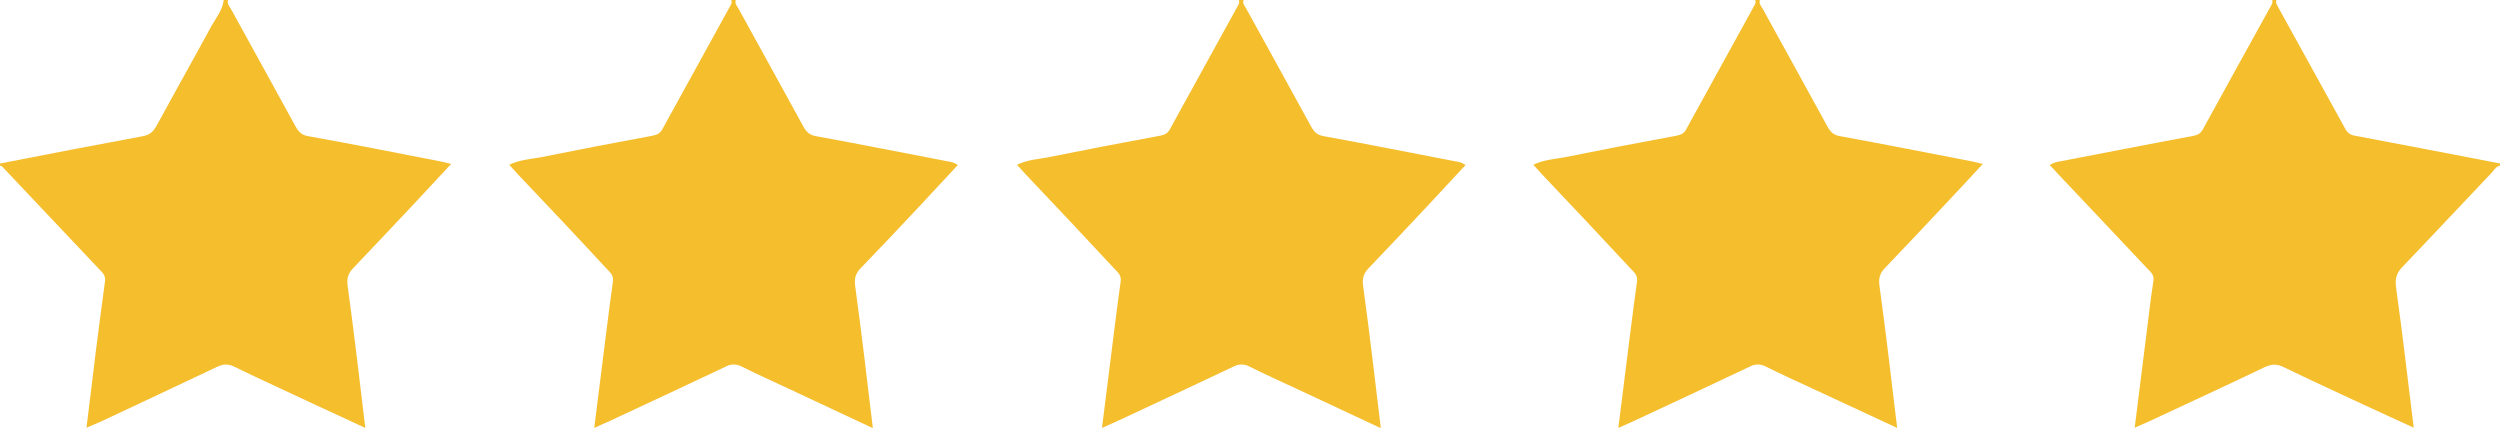
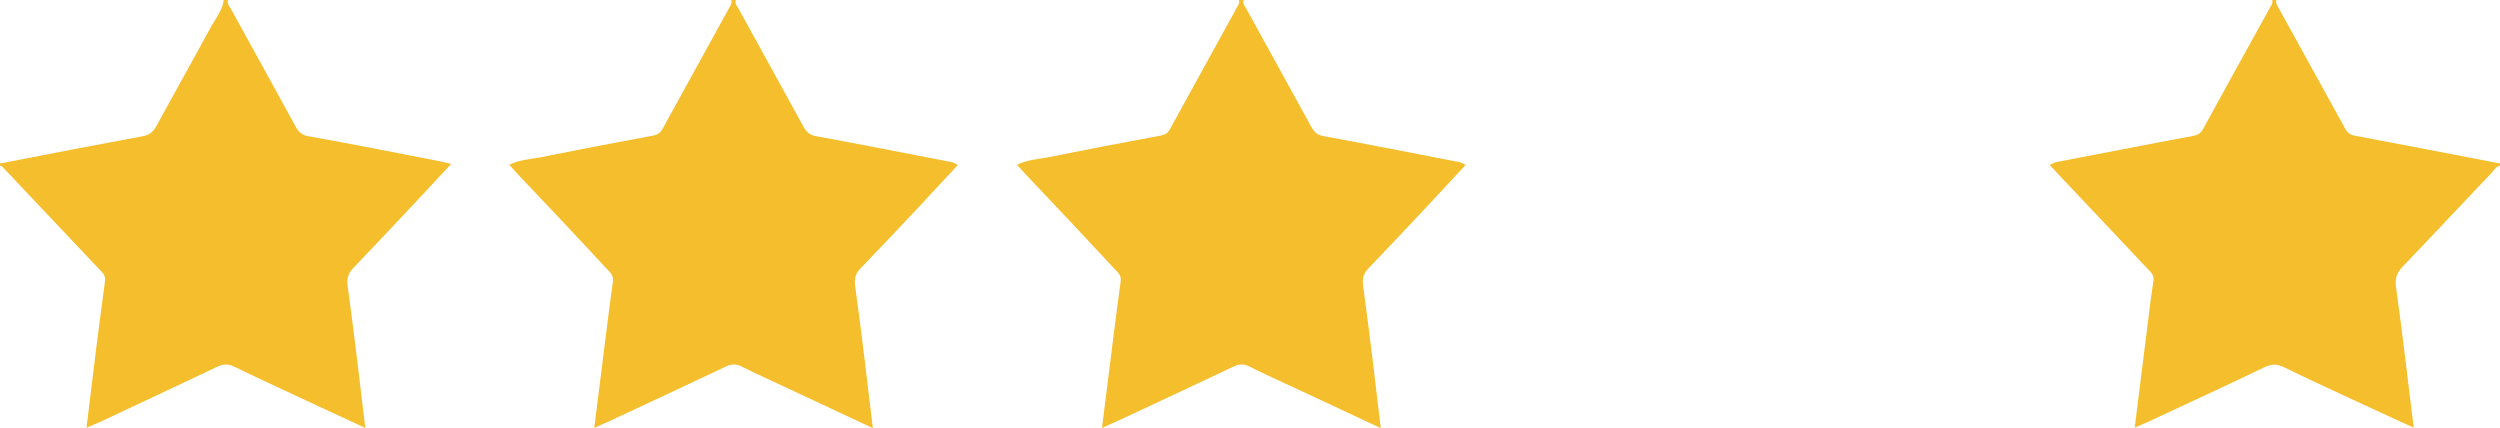
<svg xmlns="http://www.w3.org/2000/svg" version="1.1" id="Lag_1" x="0px" y="0px" viewBox="0 0 1162 198.9" style="enable-background:new 0 0 1162 198.9;" xml:space="preserve">
  <style type="text/css">
	.st0{fill:#F4BE2C;}
</style>
  <title>stjerner</title>
  <g id="Lag_2_1_">
    <g id="Lag_1-2">
      <path class="st0" d="M106,0c-0.6,1.7,0.6,2.8,1.3,4.1c10,18.2,20.1,36.4,30.1,54.7c1.4,2.5,2.8,4,5.9,4.5    C163.8,67,184.2,71,204.6,75c1.4,0.3,2.9,0.7,5.1,1.2c-6.2,6.7-11.9,12.8-17.7,19c-9.2,9.8-18.5,19.6-27.8,29.4    c-2.4,2.4-3.1,4.8-2.6,8.4c3,21.7,5.5,43.5,8.2,65.9c-8.5-3.9-16.4-7.6-24.4-11.3c-12.2-5.7-24.4-11.3-36.6-17.2    c-2.9-1.4-5.1-1.2-7.9,0.1C83,179,65.1,187.4,47.2,195.8c-2.1,1-4.3,1.8-7,3c1.5-11.8,2.8-23.1,4.2-34.4s2.9-22.4,4.4-33.6    c0.3-1.5-0.2-3-1.2-4.1C32,110.2,16.5,93.8,0.9,77.3C0.7,77.1,0.3,77.1,0,77v-1c22.1-4.3,44.2-8.6,66.4-12.7    c3.2-0.6,4.8-2.1,6.3-4.7C81,43.3,89.6,28.1,97.9,12.8c2.2-4.1,5.5-7.9,6.1-12.8H106z" />
      <path class="st0" d="M1162,77c-1.8,0.3-2.6,1.9-3.7,3.1c-13.9,14.6-27.6,29.3-41.6,43.9c-2.8,2.9-3.6,5.6-3,9.7    c3,21.4,5.4,42.8,8.2,65.1c-8.2-3.8-16-7.3-23.7-10.9c-12.2-5.7-24.5-11.3-36.6-17.2c-3.4-1.7-6-1.5-9.3,0.1    c-17.7,8.5-35.5,16.7-53.3,25c-2.1,1-4.2,1.8-6.8,3c2.2-17.4,4.3-34.2,6.4-51c0.7-5.8,1.4-11.6,2.3-17.3c0.5-3.1-1.8-4.5-3.4-6.3    c-13.6-14.4-27.2-28.9-40.8-43.2c-1.2-1.3-2.4-2.7-4-4.3c1.4-0.9,3.1-1.5,4.8-1.7c20.6-3.9,41.1-8,61.7-11.8    c2.2-0.4,3.6-1.1,4.7-3.1c10.5-19.1,21-38.2,31.6-57.3c0.5-0.9,1-1.7,0.6-2.8h2c-0.5,1.1,0.1,1.9,0.5,2.8    c10.5,19,21,38.1,31.5,57.1c0.9,1.8,2.6,3,4.6,3.2c22.5,4.2,44.9,8.6,67.4,12.9L1162,77z" />
      <path class="st0" d="M342,0c-0.6,1.7,0.6,2.8,1.3,4.1c10,18.2,20.1,36.4,30.1,54.7c1.4,2.5,2.9,4,5.9,4.5    c20.4,3.7,40.8,7.8,61.2,11.7c1.7,0.2,3.3,0.7,4.7,1.7c-5.8,6.2-11.5,12.4-17.3,18.6c-9.2,9.8-18.5,19.7-27.9,29.4    c-2.4,2.5-3,4.8-2.5,8.4c3,21.7,5.5,43.5,8.2,65.9L366,180.4c-7.1-3.3-14.2-6.5-21.2-10c-2.3-1.3-5.1-1.3-7.5,0    c-17.7,8.4-35.5,16.7-53.3,25c-2.4,1.1-4.8,2.1-7.8,3.5c1.9-14.7,3.6-28.9,5.4-43c1.1-8.4,2.1-16.8,3.3-25.2    c0.4-3.1-1.8-4.5-3.4-6.3C268,109.8,254.4,95.4,240.7,81c-1.2-1.3-2.4-2.7-4-4.4c4.9-2.4,9.8-2.6,14.6-3.5    c17.3-3.5,34.6-6.8,51.9-10c2.2-0.4,3.6-1.1,4.7-3.1c10.5-19.1,21-38.1,31.5-57.2c0.5-0.9,1-1.7,0.5-2.8H342z" />
      <path class="st0" d="M578,0c-0.6,1.7,0.6,2.8,1.3,4.1c10,18.2,20.1,36.4,30.1,54.7c1.4,2.5,2.8,4,5.9,4.5    c20.4,3.7,40.8,7.8,61.2,11.7c1.7,0.2,3.3,0.7,4.7,1.7c-5.8,6.2-11.5,12.4-17.3,18.6c-9.2,9.8-18.5,19.7-27.8,29.4    c-2.4,2.5-3,4.8-2.5,8.4c3,21.7,5.5,43.5,8.2,65.9L602,180.4c-7.1-3.3-14.2-6.5-21.2-10c-2.3-1.3-5.1-1.3-7.5,0    c-17.7,8.4-35.5,16.7-53.3,25c-2.4,1.1-4.8,2.2-7.8,3.5c1.8-14.7,3.6-28.9,5.4-43c1.1-8.4,2.1-16.8,3.3-25.2    c0.4-3.1-1.8-4.5-3.4-6.3C504,109.9,490.4,95.4,476.7,81c-1.2-1.3-2.5-2.7-4-4.4c4.9-2.4,9.8-2.6,14.5-3.5    c17.3-3.5,34.6-6.8,51.9-10c2.2-0.4,3.7-1.1,4.7-3.1c10.5-19.1,21-38.2,31.5-57.2c0.5-0.9,1-1.7,0.5-2.8H578z" />
-       <path class="st0" d="M818,0c-0.6,1.7,0.6,2.8,1.3,4.1c10,18.2,20.1,36.4,30.1,54.7c1.4,2.5,2.8,4,5.9,4.5    c20.4,3.7,40.8,7.8,61.2,11.7c1.4,0.3,2.9,0.7,5.1,1.2c-6.2,6.7-11.9,12.9-17.7,19c-9.2,9.8-18.5,19.7-27.8,29.4    c-2.4,2.5-3,4.8-2.5,8.4c3,21.7,5.5,43.5,8.2,65.9L842,180.4c-7.1-3.3-14.2-6.5-21.2-10c-2.3-1.3-5.1-1.3-7.5,0    c-17.7,8.4-35.5,16.7-53.3,25c-2.4,1.1-4.8,2.2-7.8,3.5c1.8-14.7,3.6-28.9,5.4-43c1.1-8.4,2.1-16.8,3.3-25.2    c0.4-3.1-1.8-4.5-3.4-6.3C744,109.9,730.4,95.4,716.7,81c-1.2-1.3-2.5-2.7-4-4.4c4.8-2.4,9.8-2.6,14.5-3.5    c17.3-3.5,34.6-6.8,51.9-10c2.2-0.4,3.7-1.1,4.7-3.1c10.5-19.1,21-38.2,31.5-57.2c0.5-0.9,1-1.7,0.5-2.8H818z" />
    </g>
  </g>
</svg>